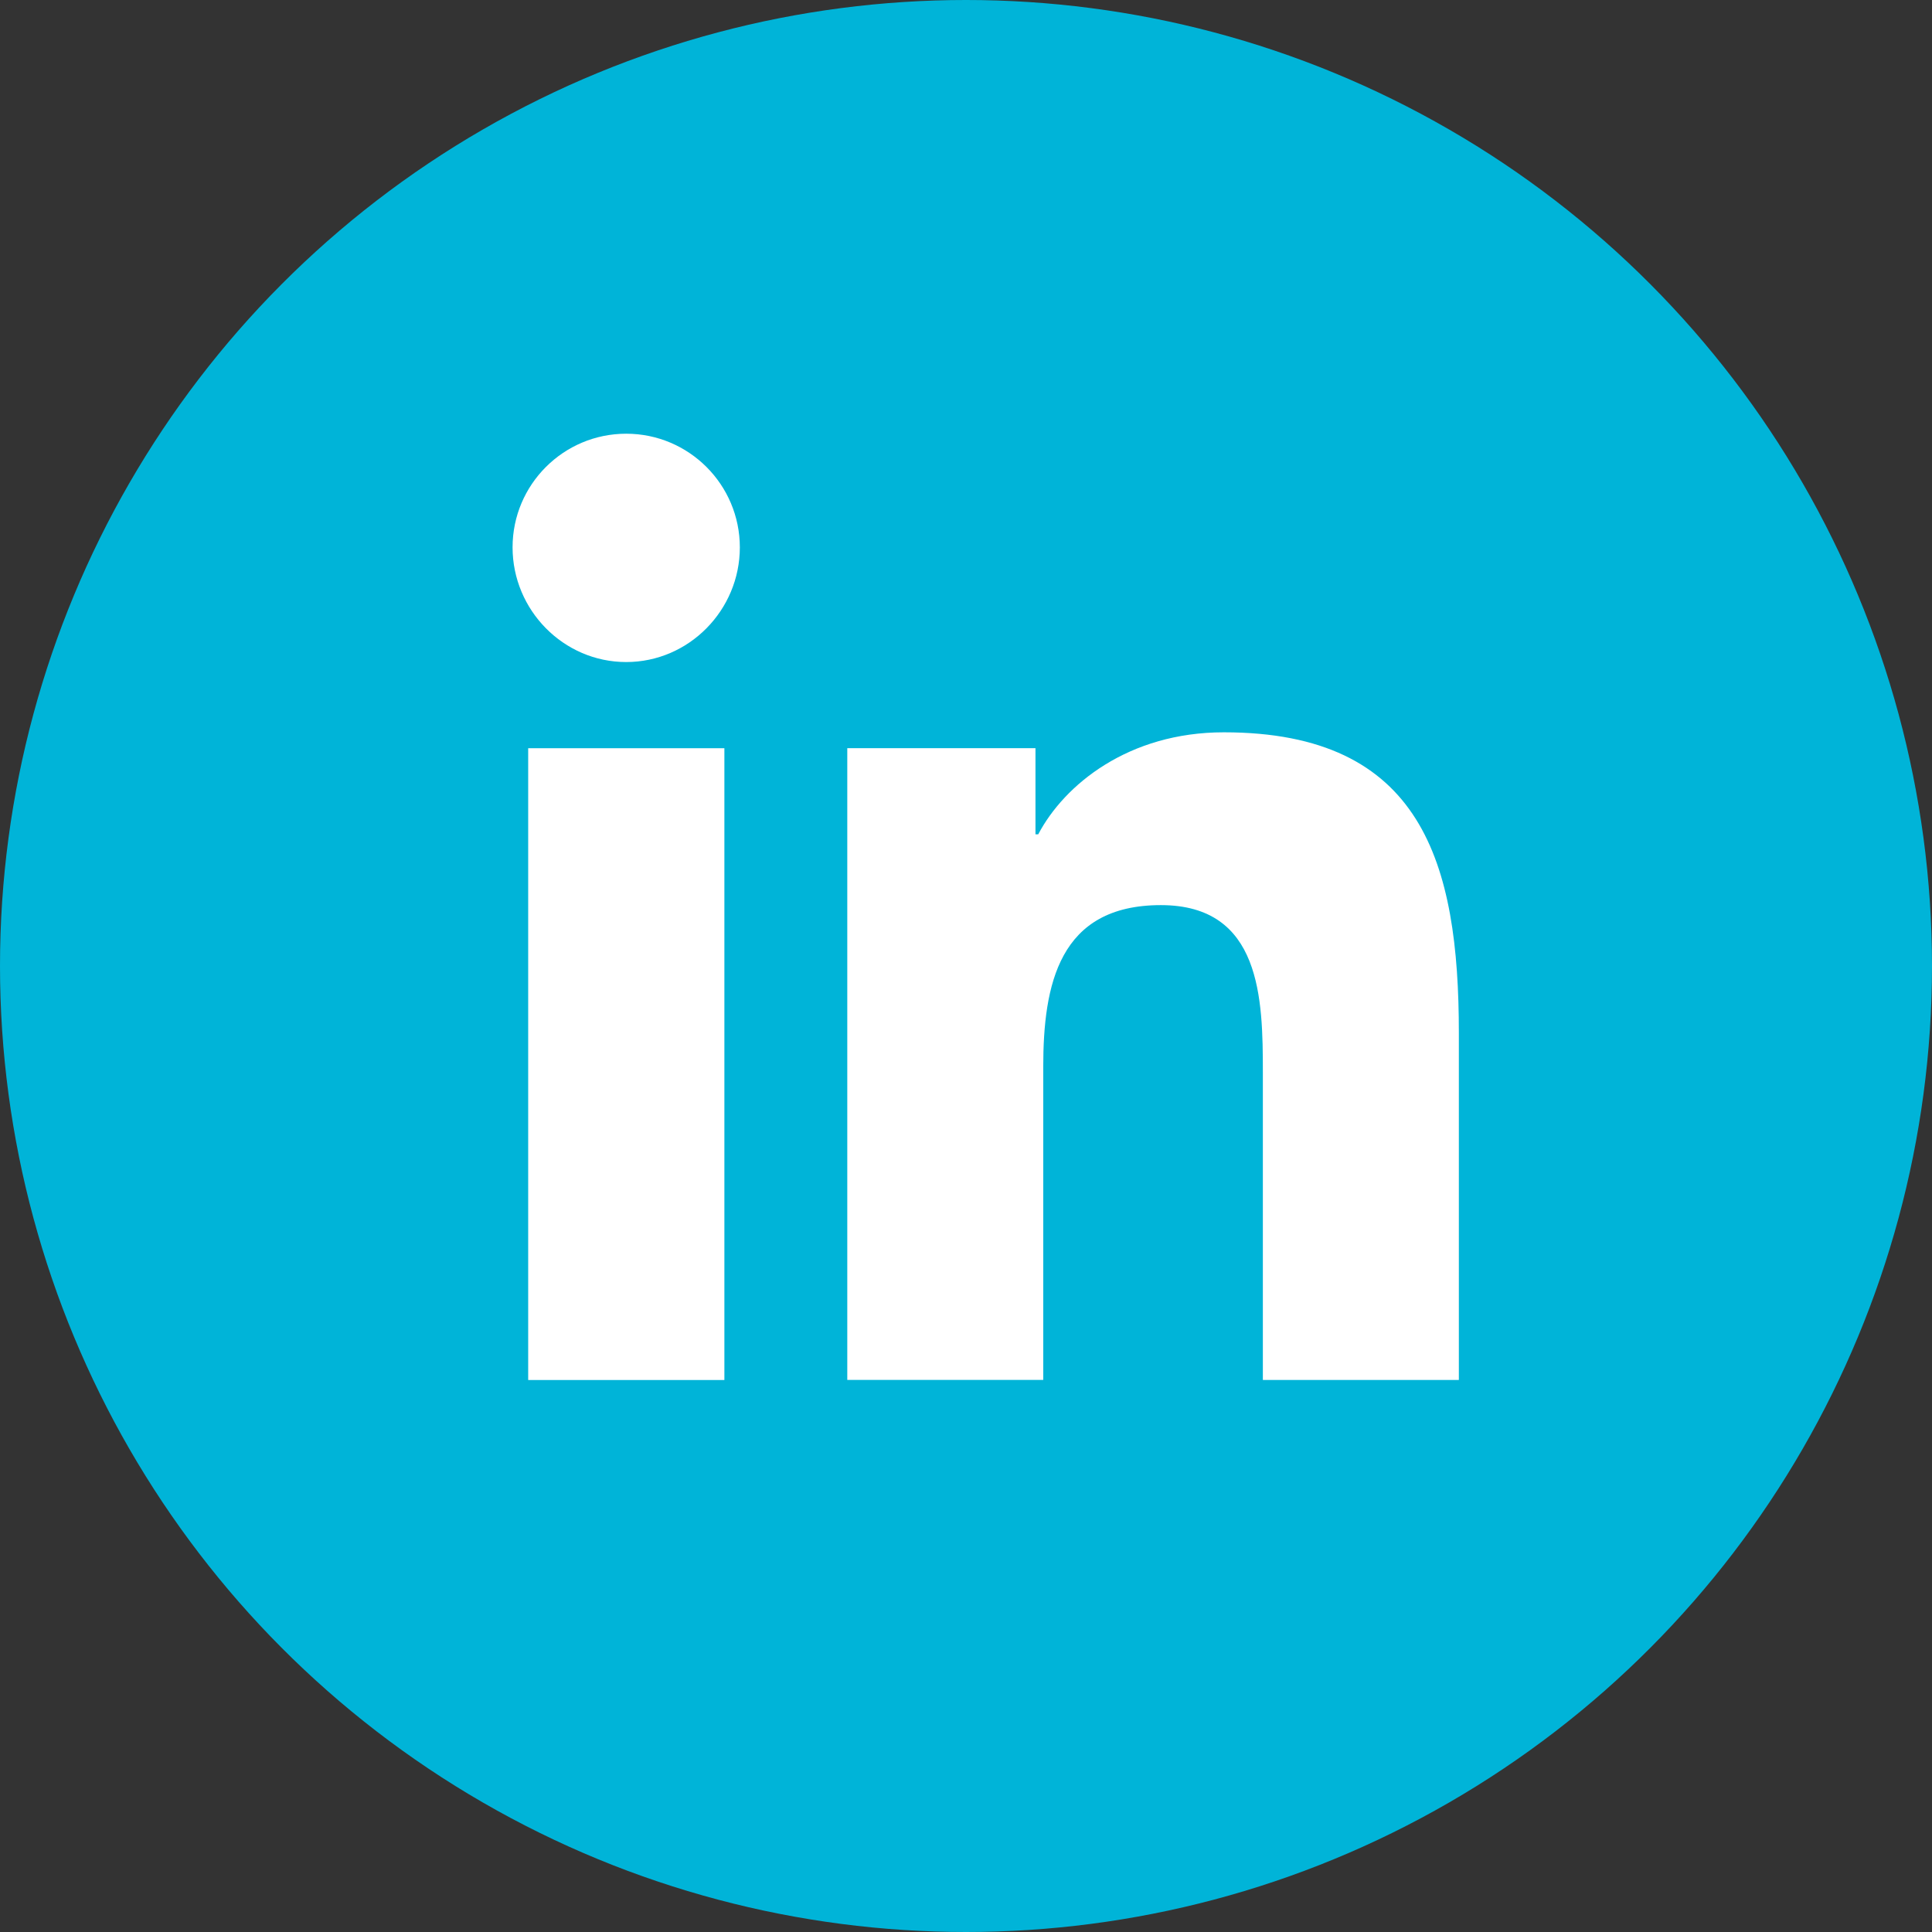
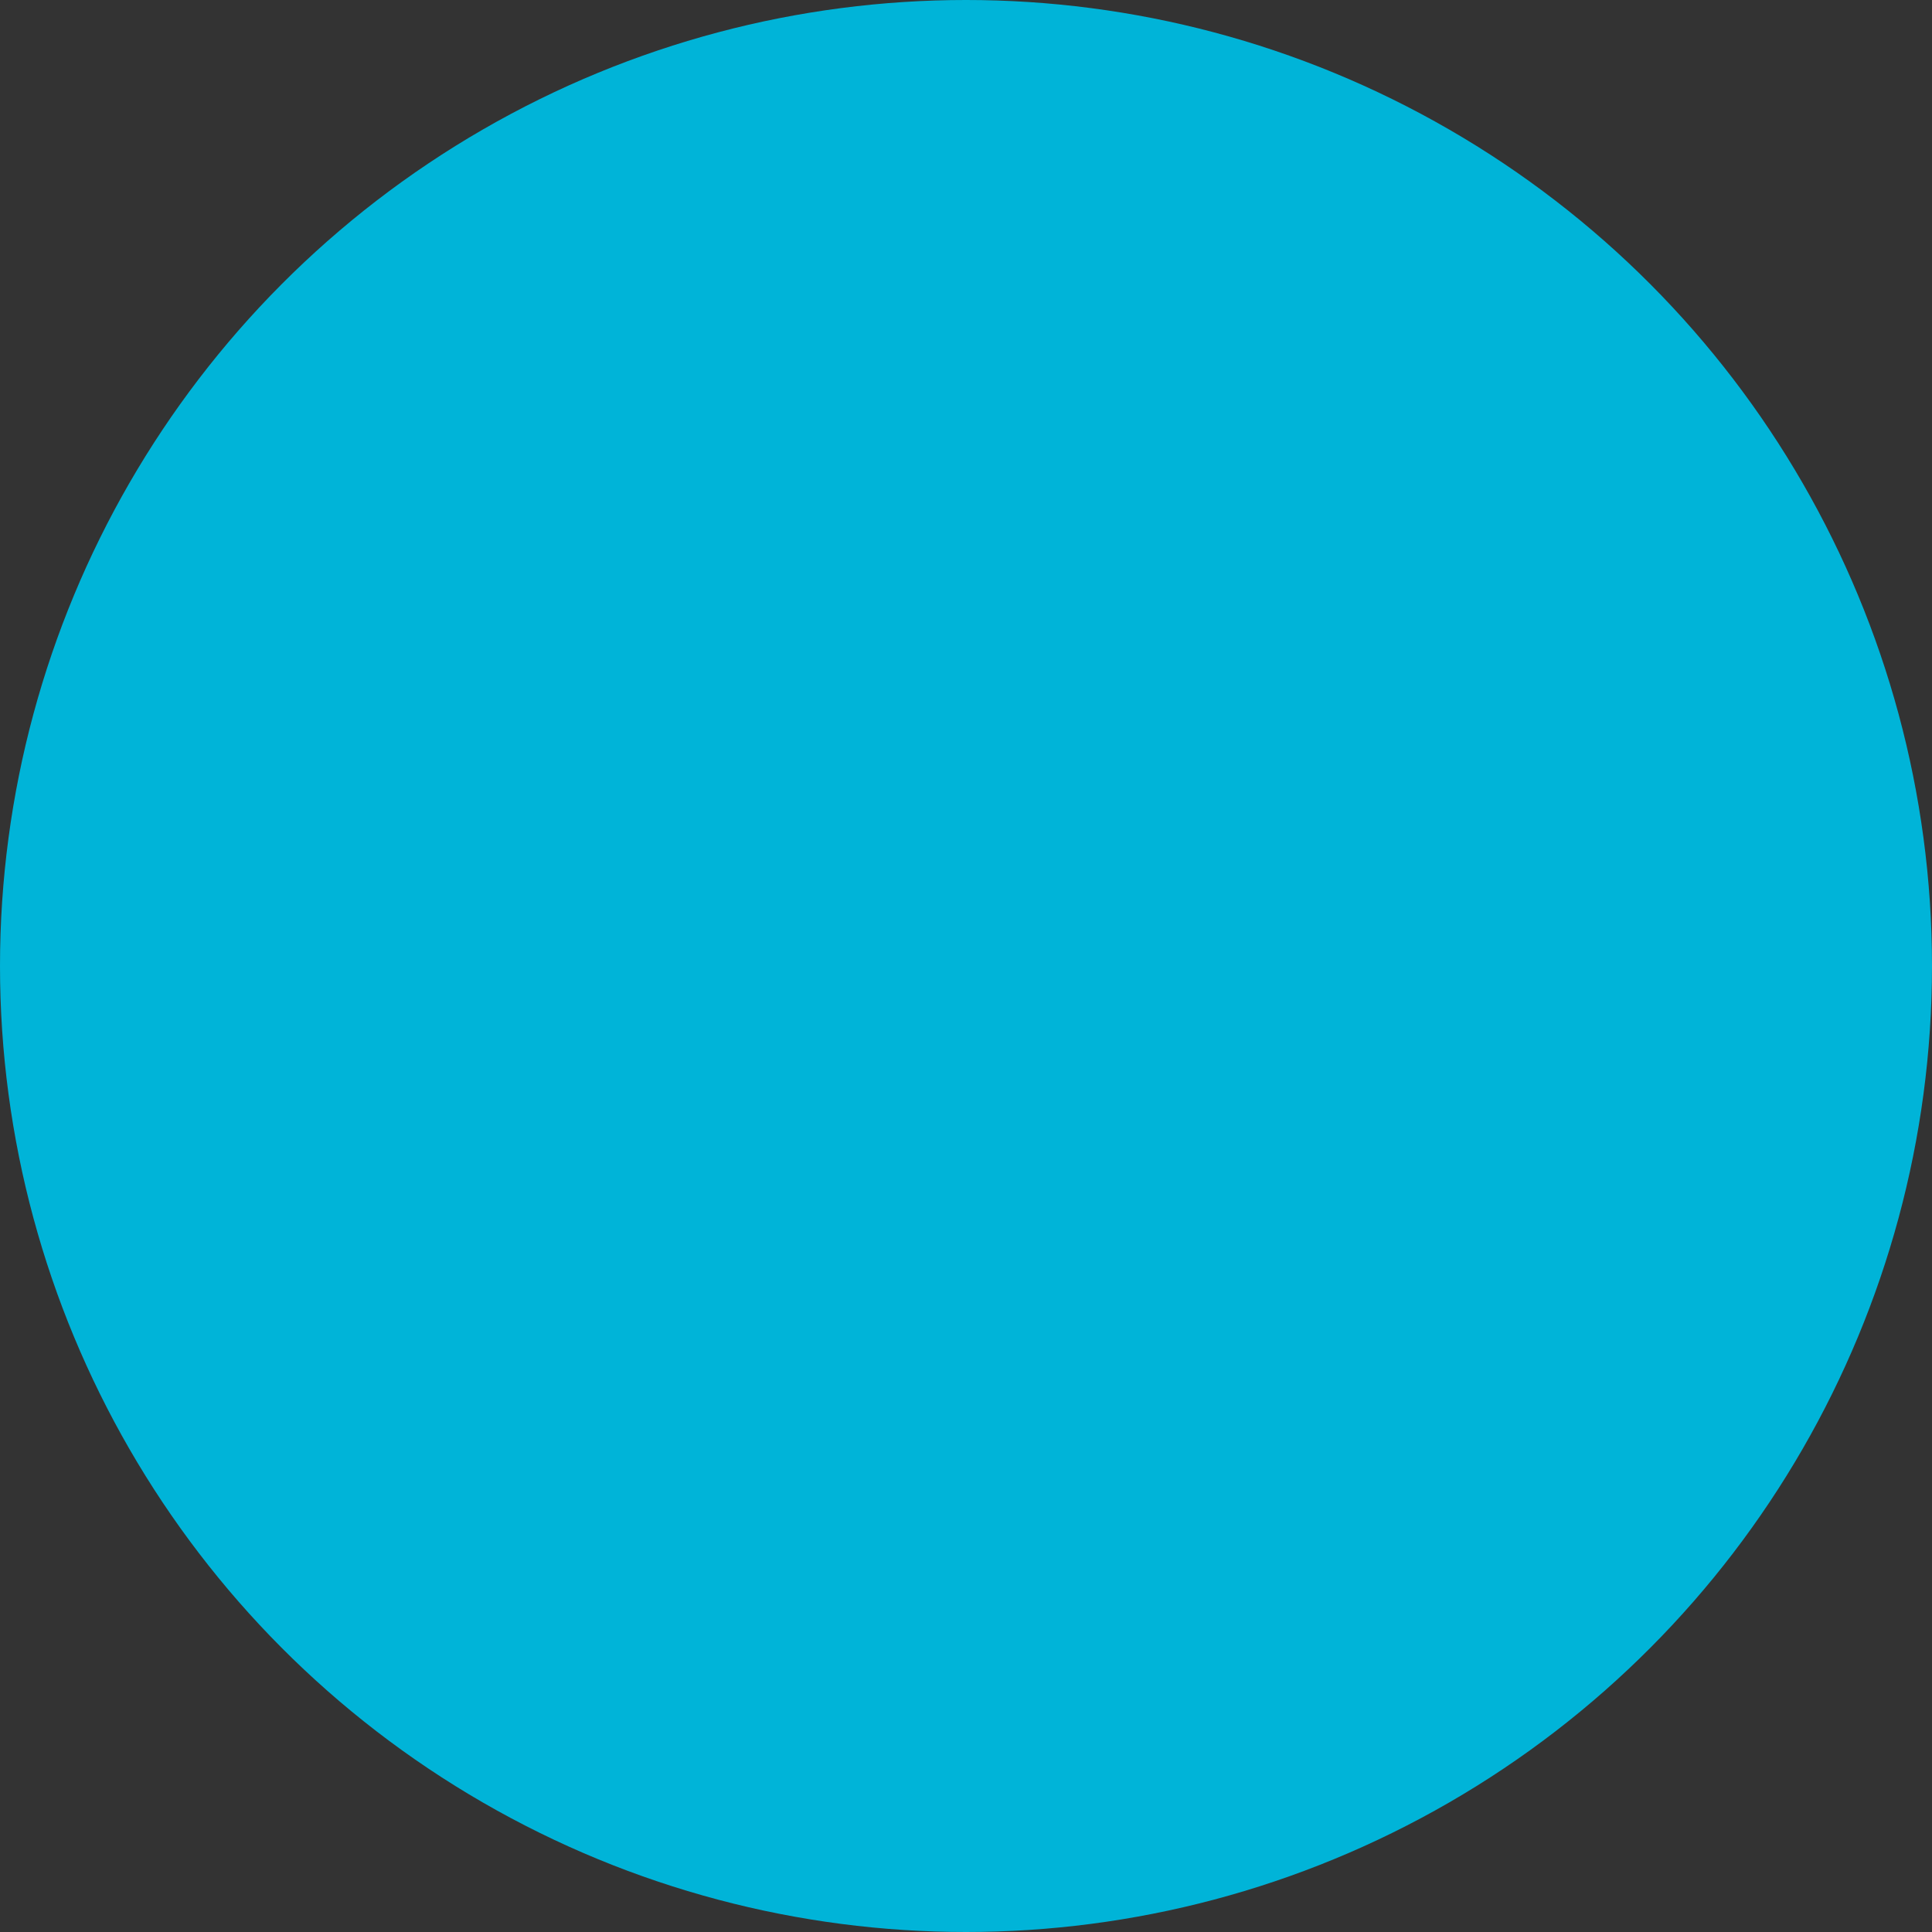
<svg xmlns="http://www.w3.org/2000/svg" width="49" height="49" viewBox="0 0 49 49" fill="none">
  <rect x="0" y="0" width="49" height="49" fill="#333333" stroke="none" />
  <circle cx="24.5" cy="24.5" r="24.5" fill="#00B4D8" />
  <g clip-path="url(#clip0_121_1025)">
    <path d="M36.994 34.999V34.998H37V26.197C37 21.89 36.073 18.573 31.039 18.573C28.619 18.573 26.995 19.901 26.332 21.16H26.262V18.976H21.489V34.998H26.459V27.064C26.459 24.976 26.855 22.956 29.442 22.956C31.991 22.956 32.029 25.34 32.029 27.198V34.999H36.994Z" fill="white" />
-     <path d="M13.396 18.977H18.372V35H13.396V18.977Z" fill="white" />
    <path d="M15.882 11C14.291 11 13 12.291 13 13.882C13 15.473 14.291 16.791 15.882 16.791C17.473 16.791 18.764 15.473 18.764 13.882C18.763 12.291 17.472 11 15.882 11V11Z" fill="white" />
  </g>
  <defs>
    <clipPath id="clip0_121_1025">
-       <rect width="24" height="24" fill="white" transform="translate(13 11)" />
-     </clipPath>
+       </clipPath>
  </defs>
</svg>